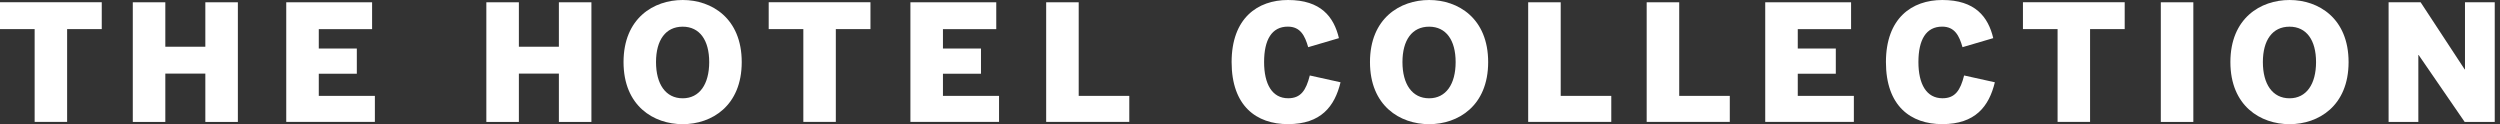
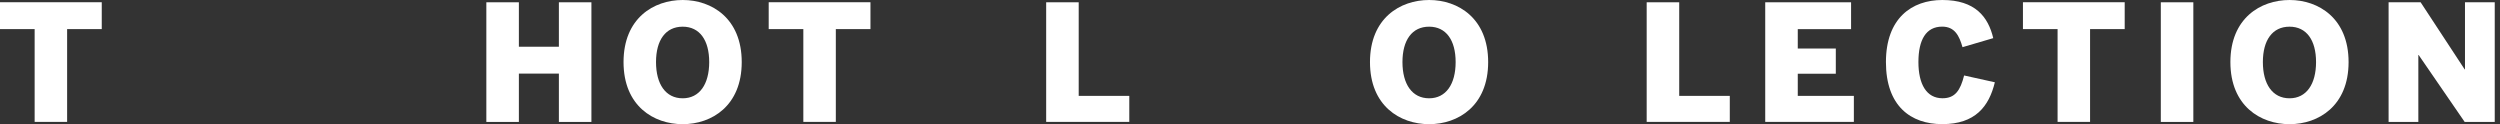
<svg xmlns="http://www.w3.org/2000/svg" width="302" height="15" viewBox="0 0 302 15" fill="none">
  <rect x="0" y="0" width="302" height="15" fill="#333333" stroke="none" />
  <g clip-path="url(#clip0_748_22671)">
    <path d="M4.184 14.724V3.515H0V0.27H12.291V3.515H8.108V14.724H4.184Z" fill="white" />
-     <path d="M16.042 0.276H19.971V5.645H24.805V0.276H28.734V14.73H24.805V8.89H19.971V14.73H16.042V0.276Z" fill="white" />
-     <path d="M34.579 14.724V0.276H44.949V3.52H38.509V5.862H43.104V8.906H38.509V11.582H45.285V14.724H34.579Z" fill="white" />
    <path d="M58.751 0.276H62.68V5.645H67.513V0.276H71.443V14.73H67.513V8.89H62.68V14.73H58.751V0.276Z" fill="white" />
    <path d="M75.323 7.5C75.323 2.206 78.955 0 82.473 0C85.969 0 89.601 2.206 89.601 7.5C89.601 12.794 85.969 15 82.473 15C78.955 15 75.323 12.794 75.323 7.5ZM85.672 7.5C85.672 4.845 84.513 3.223 82.468 3.223C80.406 3.223 79.247 4.845 79.247 7.5C79.247 10.155 80.406 11.874 82.468 11.874C84.513 11.874 85.672 10.155 85.672 7.5Z" fill="white" />
    <path d="M97.043 14.724V3.515H92.859V0.27H105.151V3.515H100.967V14.724H97.043Z" fill="white" />
-     <path d="M109.978 14.724V0.276H120.348V3.52H113.908V5.862H118.503V8.906H113.908V11.582H120.684V14.724H109.978Z" fill="white" />
    <path d="M126.378 14.724V0.276H130.307V11.582H136.418V14.724H126.378Z" fill="white" />
-     <path d="M148.779 7.5C148.779 2.206 151.902 0 155.594 0C159.561 0 161.13 2.033 161.742 4.607L158.029 5.699C157.634 4.315 157.087 3.217 155.572 3.217C153.629 3.217 152.703 4.802 152.703 7.495C152.703 10.15 153.667 11.869 155.61 11.869C157.141 11.869 157.769 10.912 158.224 9.117L161.937 9.939C161.228 12.87 159.561 14.995 155.594 14.995C151.767 15 148.779 12.794 148.779 7.5Z" fill="white" />
    <path d="M165.493 7.5C165.493 2.206 169.124 0 172.642 0C176.139 0 179.77 2.206 179.77 7.5C179.77 12.794 176.139 15 172.642 15C169.124 15 165.493 12.794 165.493 7.5ZM175.841 7.5C175.841 4.845 174.683 3.223 172.637 3.223C170.575 3.223 169.417 4.845 169.417 7.5C169.417 10.155 170.575 11.874 172.637 11.874C174.683 11.874 175.841 10.155 175.841 7.5Z" fill="white" />
-     <path d="M184.604 14.724V0.276H188.533V11.582H194.643V14.724H184.604Z" fill="white" />
    <path d="M198.919 14.724V0.276H202.849V11.582H208.959V14.724H198.919Z" fill="white" />
    <path d="M213.24 14.724V0.276H223.61V3.52H217.17V5.862H221.765V8.906H217.17V11.582H223.946V14.724H213.24Z" fill="white" />
    <path d="M227.821 7.5C227.821 2.206 230.944 0 234.635 0C238.602 0 240.172 2.033 240.784 4.607L237.071 5.699C236.676 4.315 236.129 3.217 234.613 3.217C232.67 3.217 231.745 4.802 231.745 7.495C231.745 10.15 232.708 11.869 234.651 11.869C236.183 11.869 236.811 10.912 237.265 9.117L240.978 9.939C240.269 12.87 238.602 14.995 234.635 14.995C230.803 15 227.821 12.794 227.821 7.5Z" fill="white" />
    <path d="M248.556 14.724V3.515H244.372V0.27H256.663V3.515H252.48V14.724H248.556Z" fill="white" />
    <path d="M261.026 14.724V0.276H264.955V14.73H261.026V14.724Z" fill="white" />
    <path d="M269.431 7.5C269.431 2.206 273.063 0 276.581 0C280.077 0 283.709 2.206 283.709 7.5C283.709 12.794 280.077 15 276.581 15C273.063 15 269.431 12.794 269.431 7.5ZM279.779 7.5C279.779 4.845 278.621 3.223 276.575 3.223C274.513 3.223 273.355 4.845 273.355 7.5C273.355 10.155 274.513 11.874 276.575 11.874C278.621 11.874 279.779 10.155 279.779 7.5Z" fill="white" />
    <path d="M288.542 14.724V0.276H292.412L297.732 8.381H297.77V0.276H301.364V14.73H297.732L292.174 6.646H292.136V14.73H288.542V14.724Z" fill="white" />
  </g>
  <defs>
    <clipPath id="clip0_748_22671">
      <rect width="301.364" height="15" fill="white" />
    </clipPath>
  </defs>
</svg>